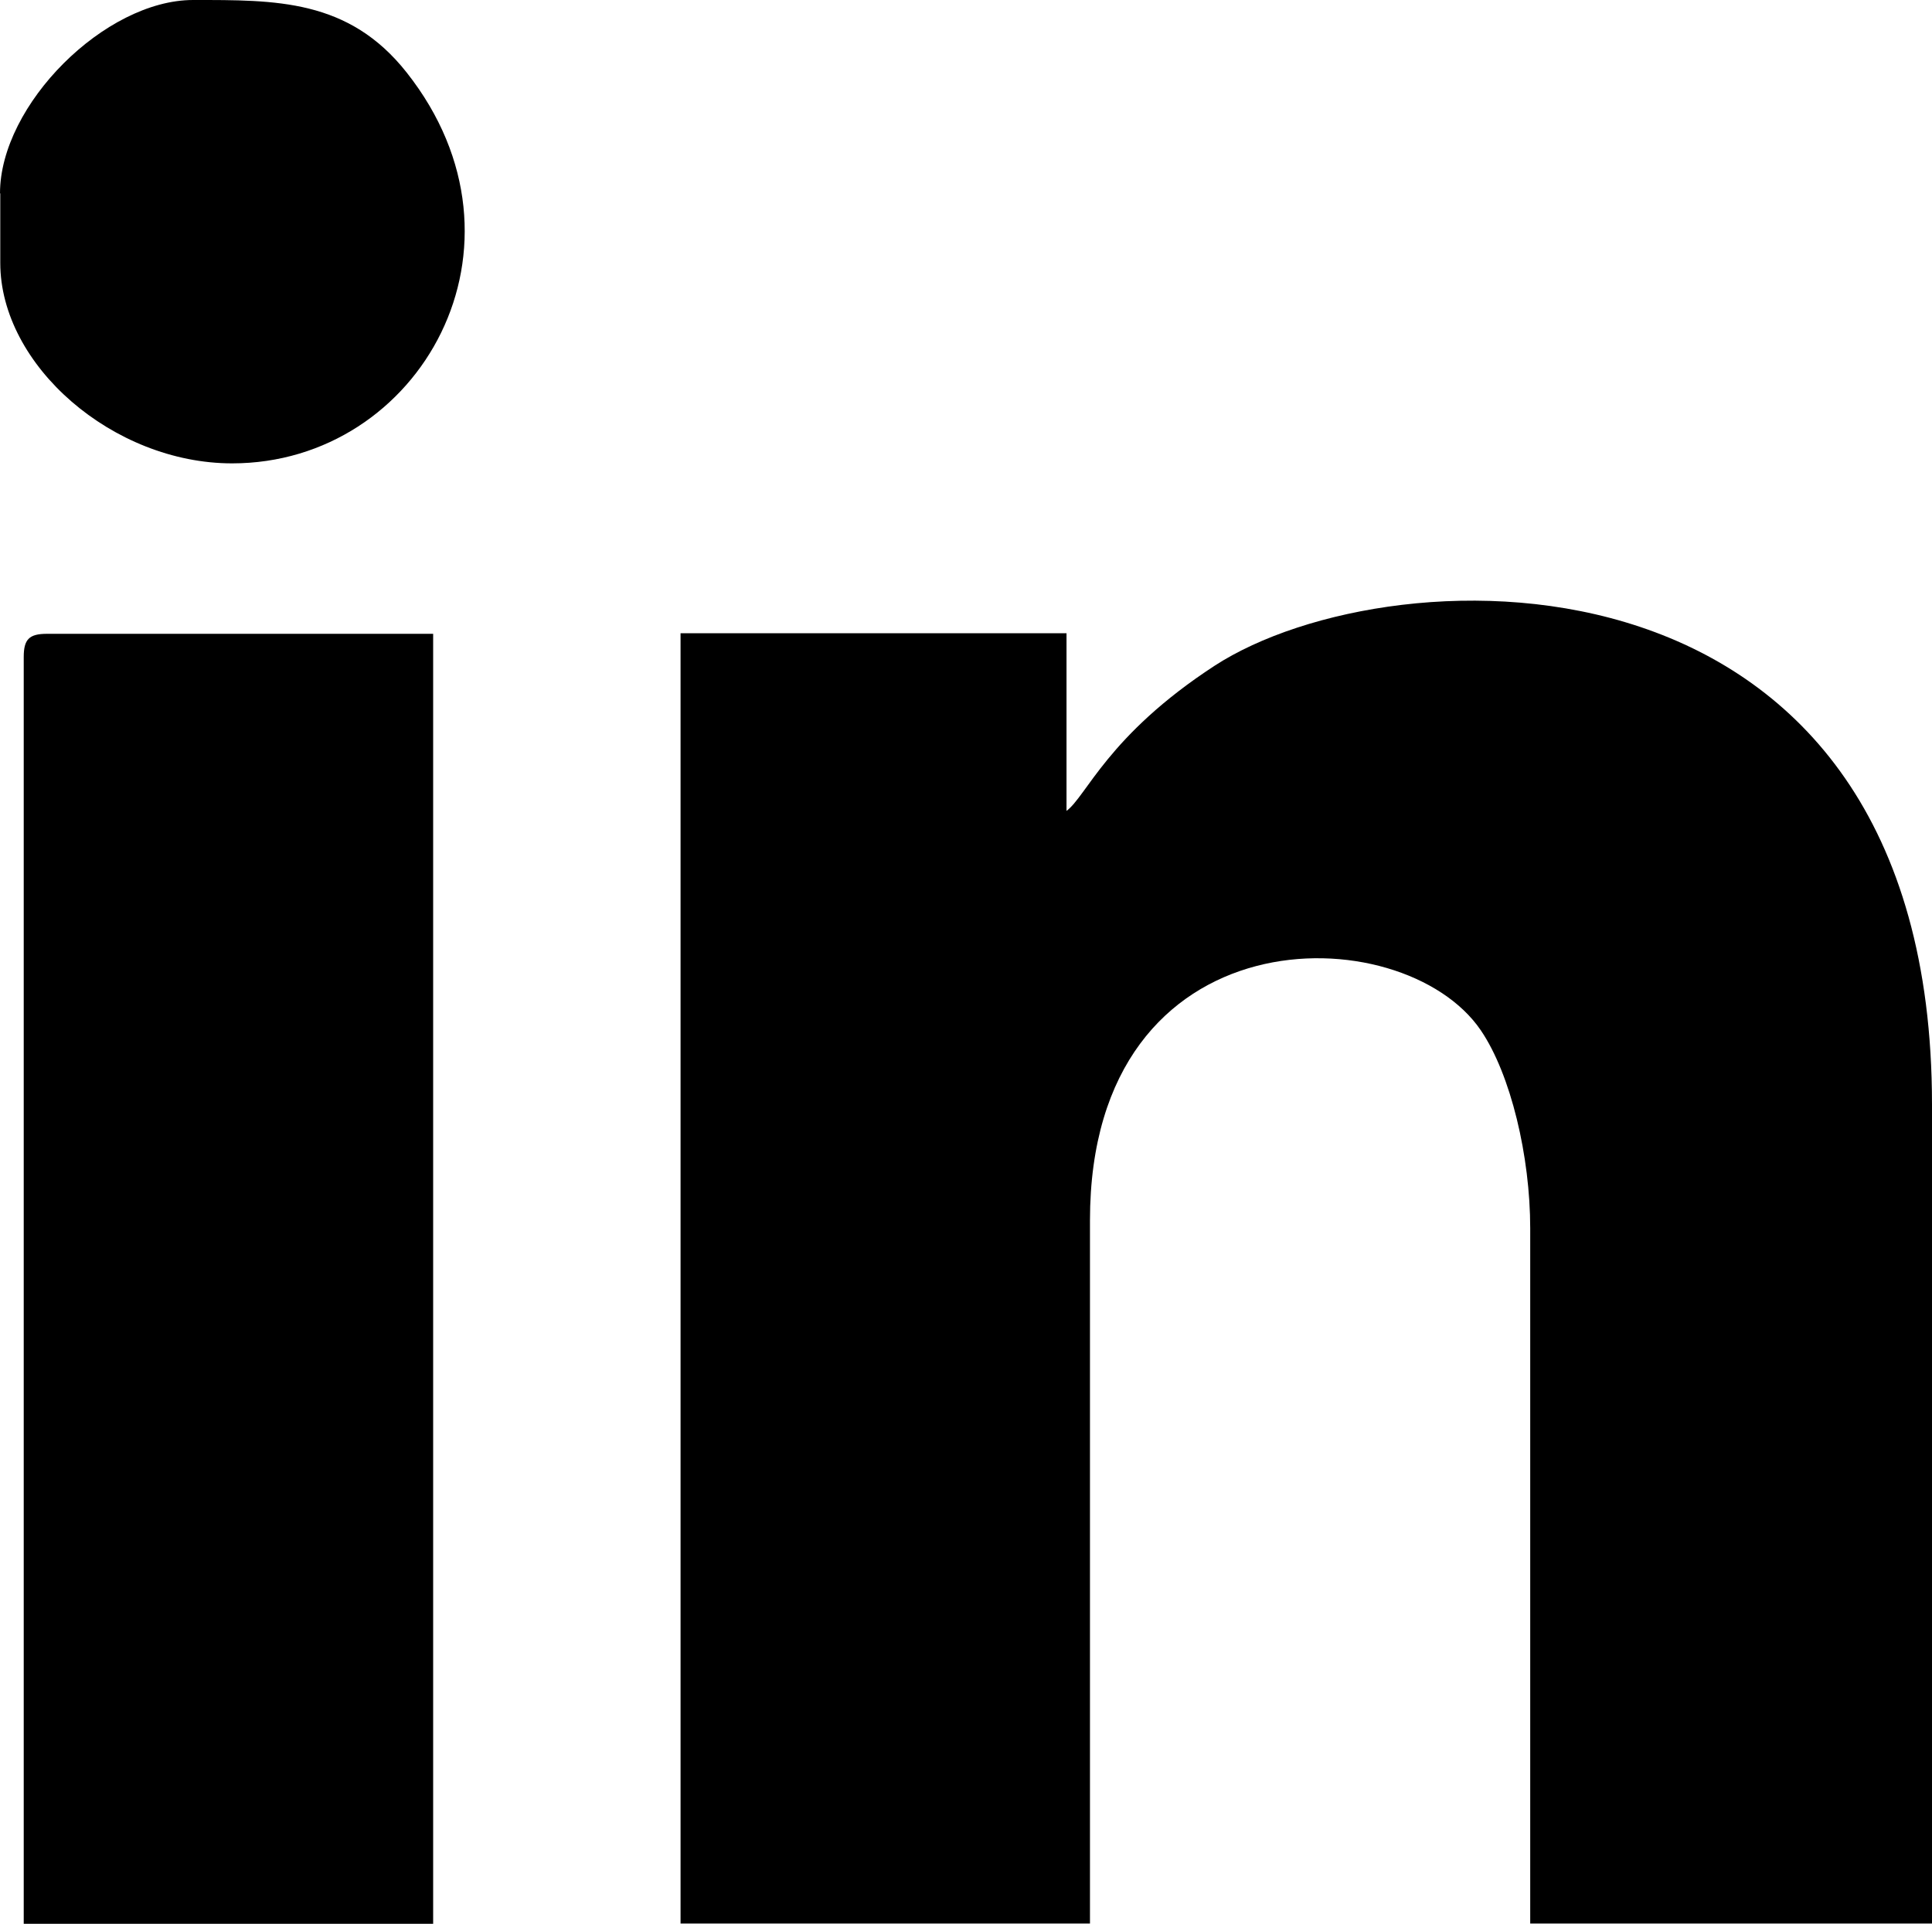
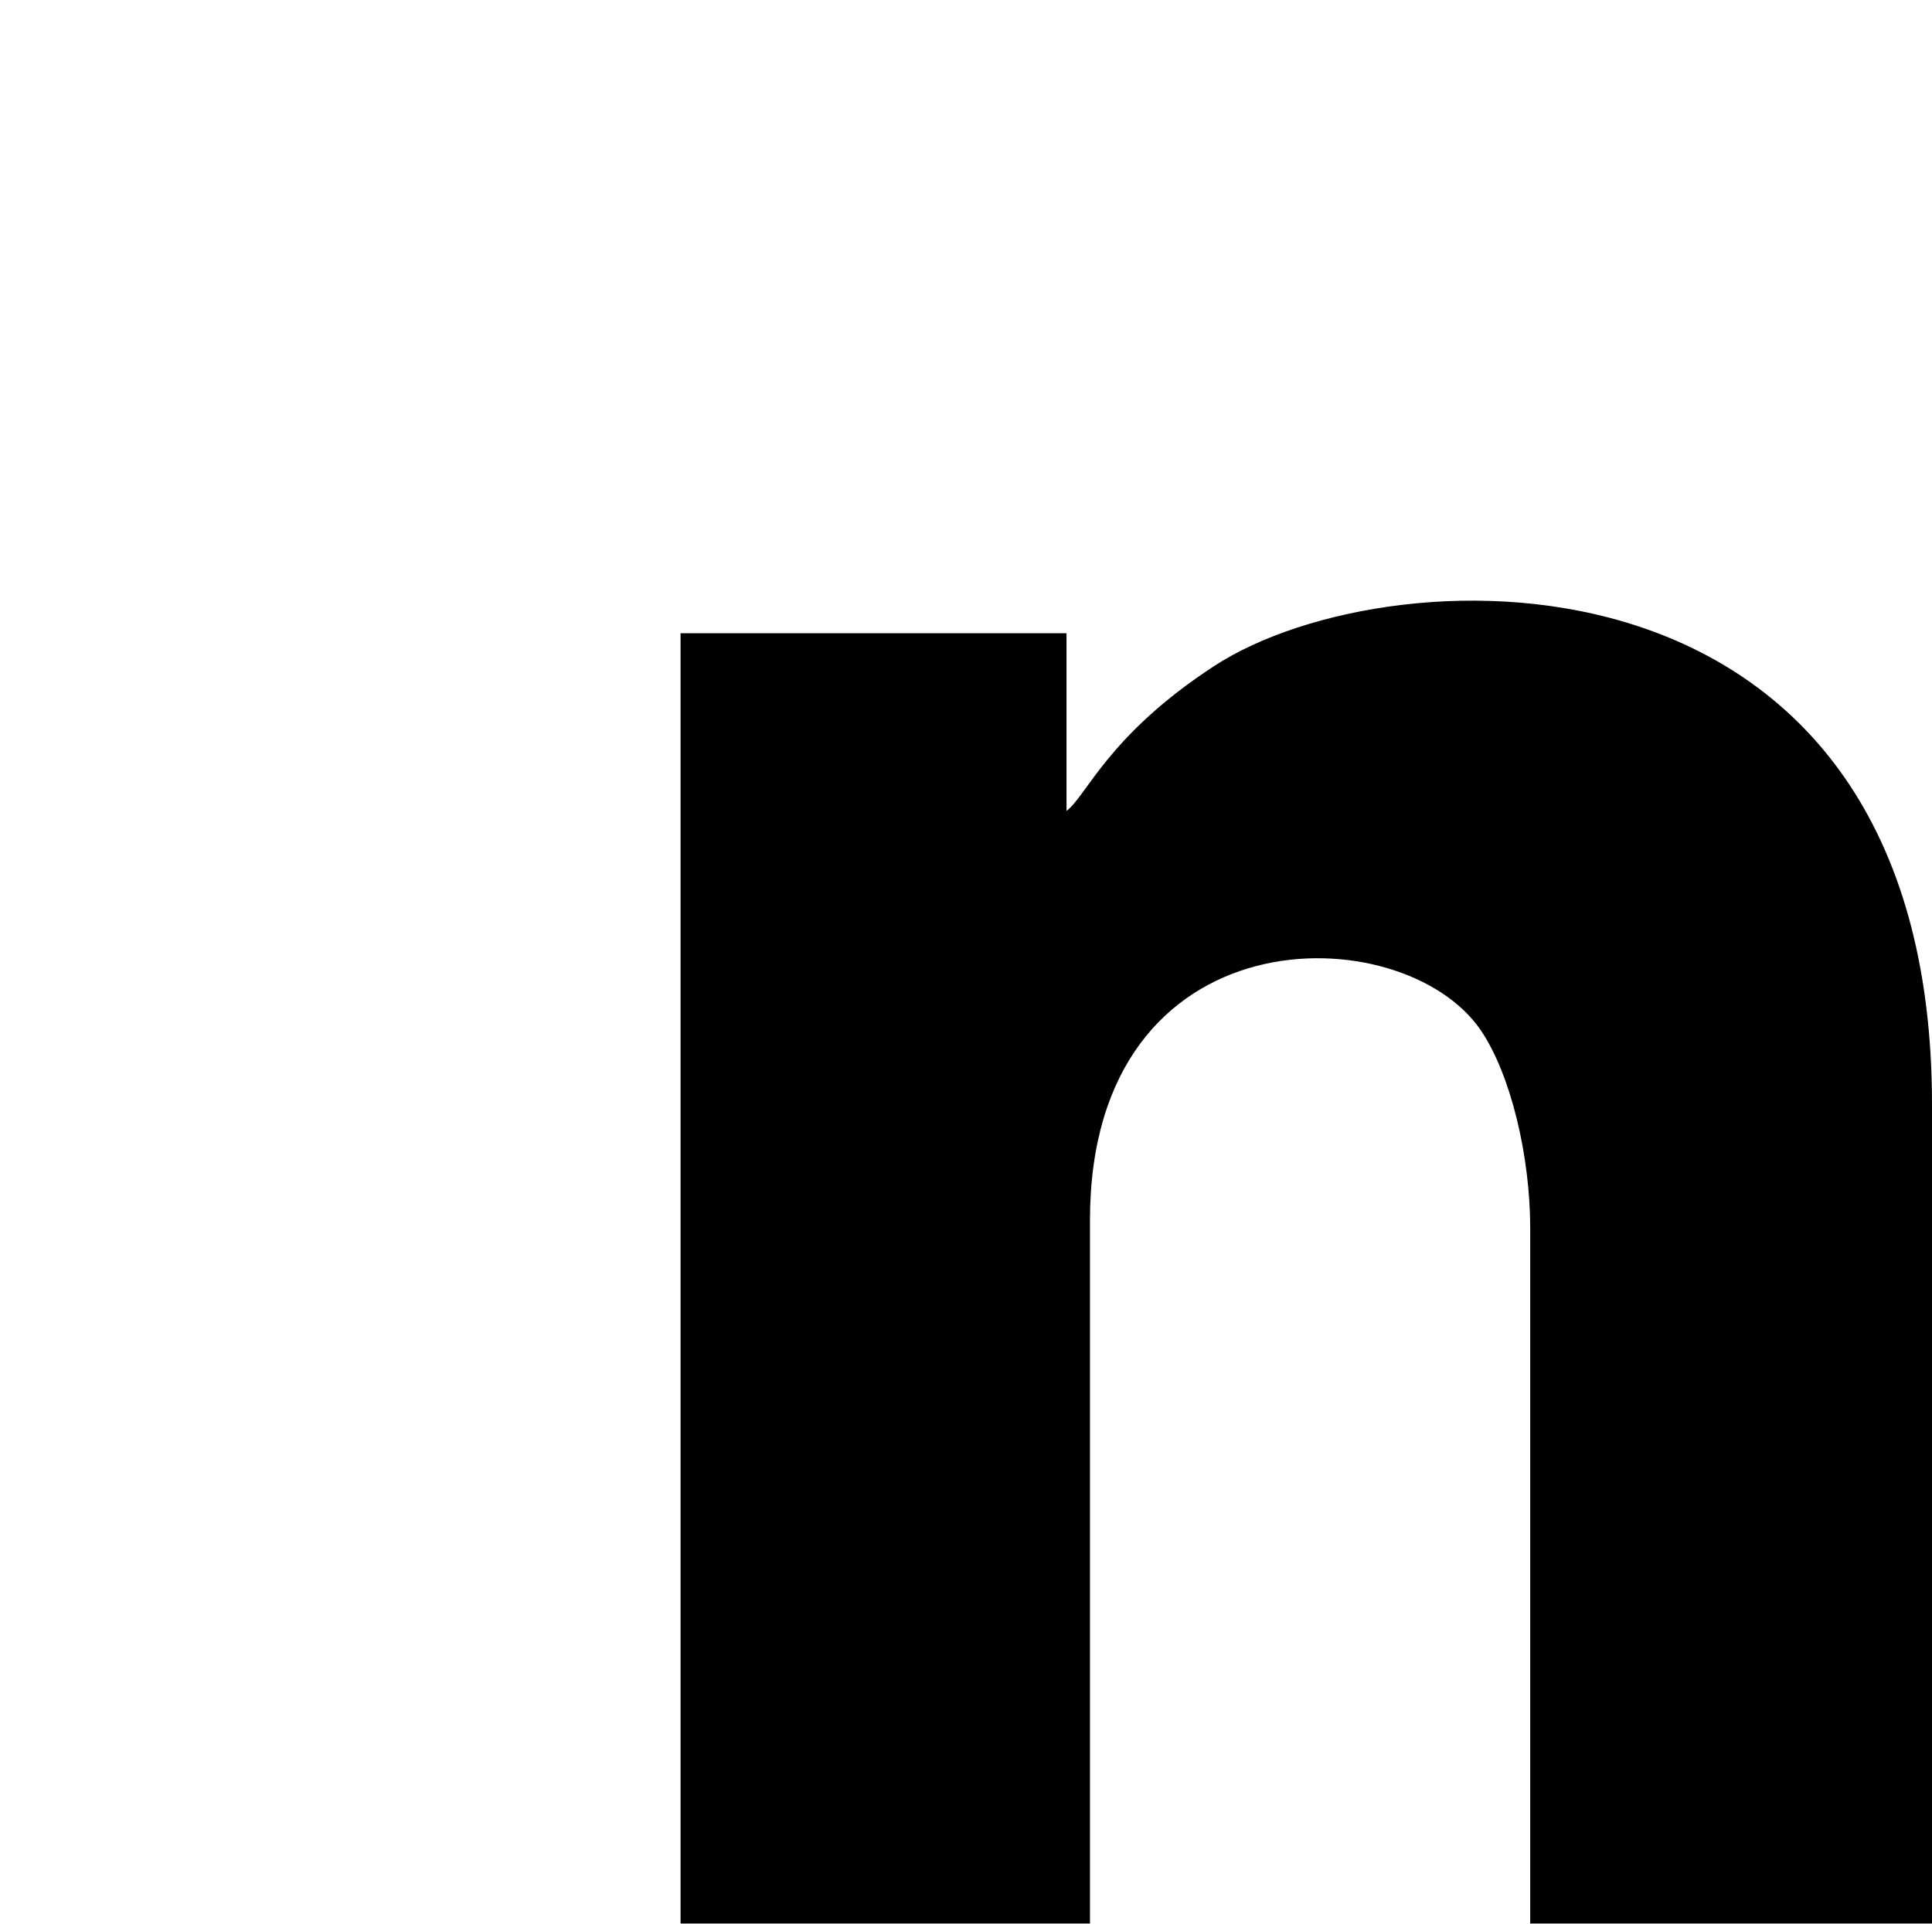
<svg xmlns="http://www.w3.org/2000/svg" fill="none" version="1.1" width="7.083" height="7.054" viewBox="0 0 7.083 7.054">
  <g>
    <g>
      <path d="M3.91,2.974C3.91,2.974,3.91,2.322,3.91,2.322C3.91,2.322,2.495,2.322,2.495,2.322C2.495,2.322,2.495,7.053,2.495,7.053C2.495,7.053,3.996,7.053,3.996,7.053C3.996,7.053,3.996,4.475,3.996,4.475C3.996,3.338,5.143,3.357,5.429,3.778C5.539,3.94,5.61,4.24,5.61,4.504C5.61,4.504,5.61,7.053,5.61,7.053C5.61,7.053,7.083,7.053,7.083,7.053C7.083,7.053,7.083,4.05,7.083,4.05C7.083,1.952,5.109,2.015,4.453,2.441C4.06,2.697,3.983,2.921,3.909,2.974C3.909,2.974,3.91,2.974,3.91,2.974Z" fill-rule="evenodd" fill="#000000" fill-opacity="1" />
    </g>
    <g>
-       <path d="M0.087,2.408C0.087,2.408,0.087,7.054,0.087,7.054C0.087,7.054,1.588,7.054,1.588,7.054C1.588,7.054,1.588,2.324,1.588,2.324C1.588,2.324,0.172,2.324,0.172,2.324C0.107,2.324,0.087,2.344,0.087,2.409C0.087,2.409,0.087,2.408,0.087,2.408Z" fill-rule="evenodd" fill="#000000" fill-opacity="1" />
-     </g>
+       </g>
    <g>
-       <path d="M0.001,0.709C0.001,0.709,0.001,0.964,0.001,0.964C0.001,1.34,0.415,1.699,0.851,1.699C1.541,1.699,1.991,0.899,1.491,0.266C1.278,-0.004,1.011,0,0.708,0C0.385,0,0,0.384,0,0.709C0,0.709,0.001,0.709,0.001,0.709Z" fill-rule="evenodd" fill="#000000" fill-opacity="1" />
-     </g>
+       </g>
  </g>
</svg>